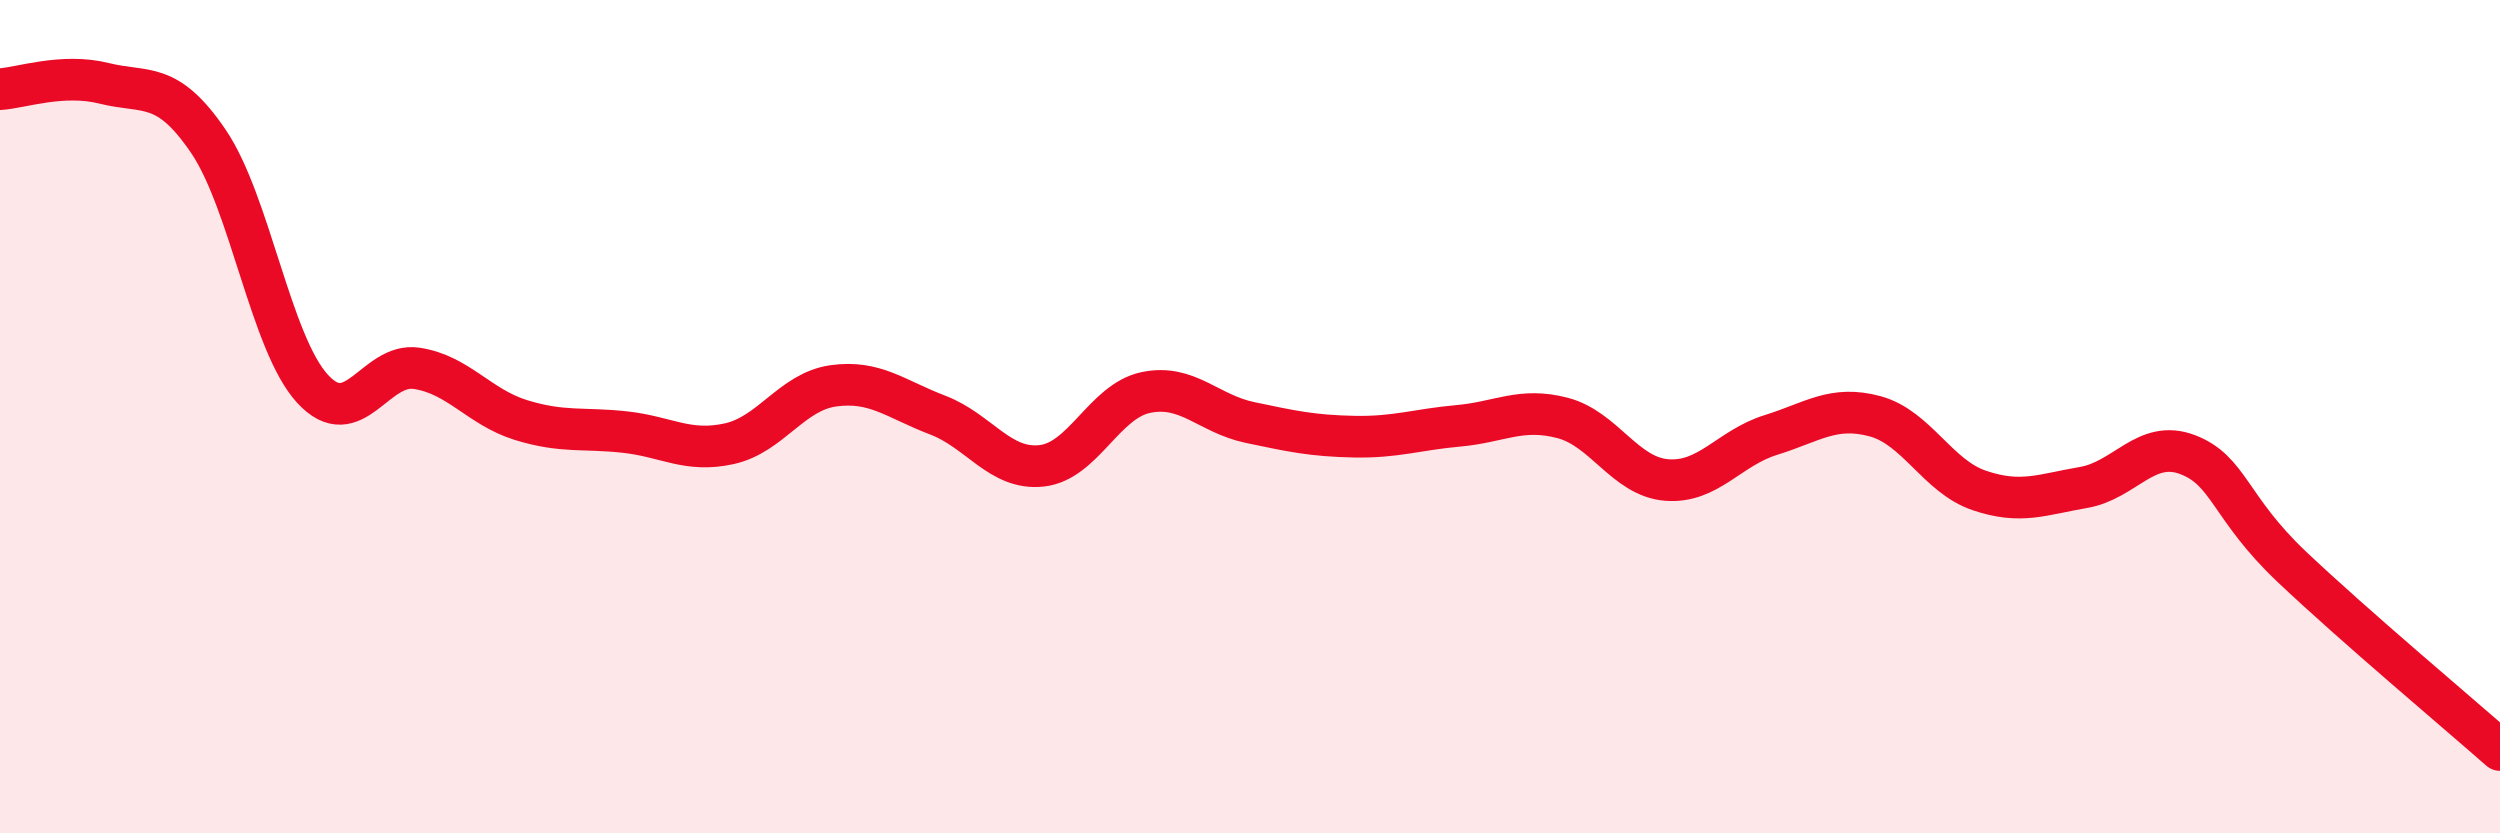
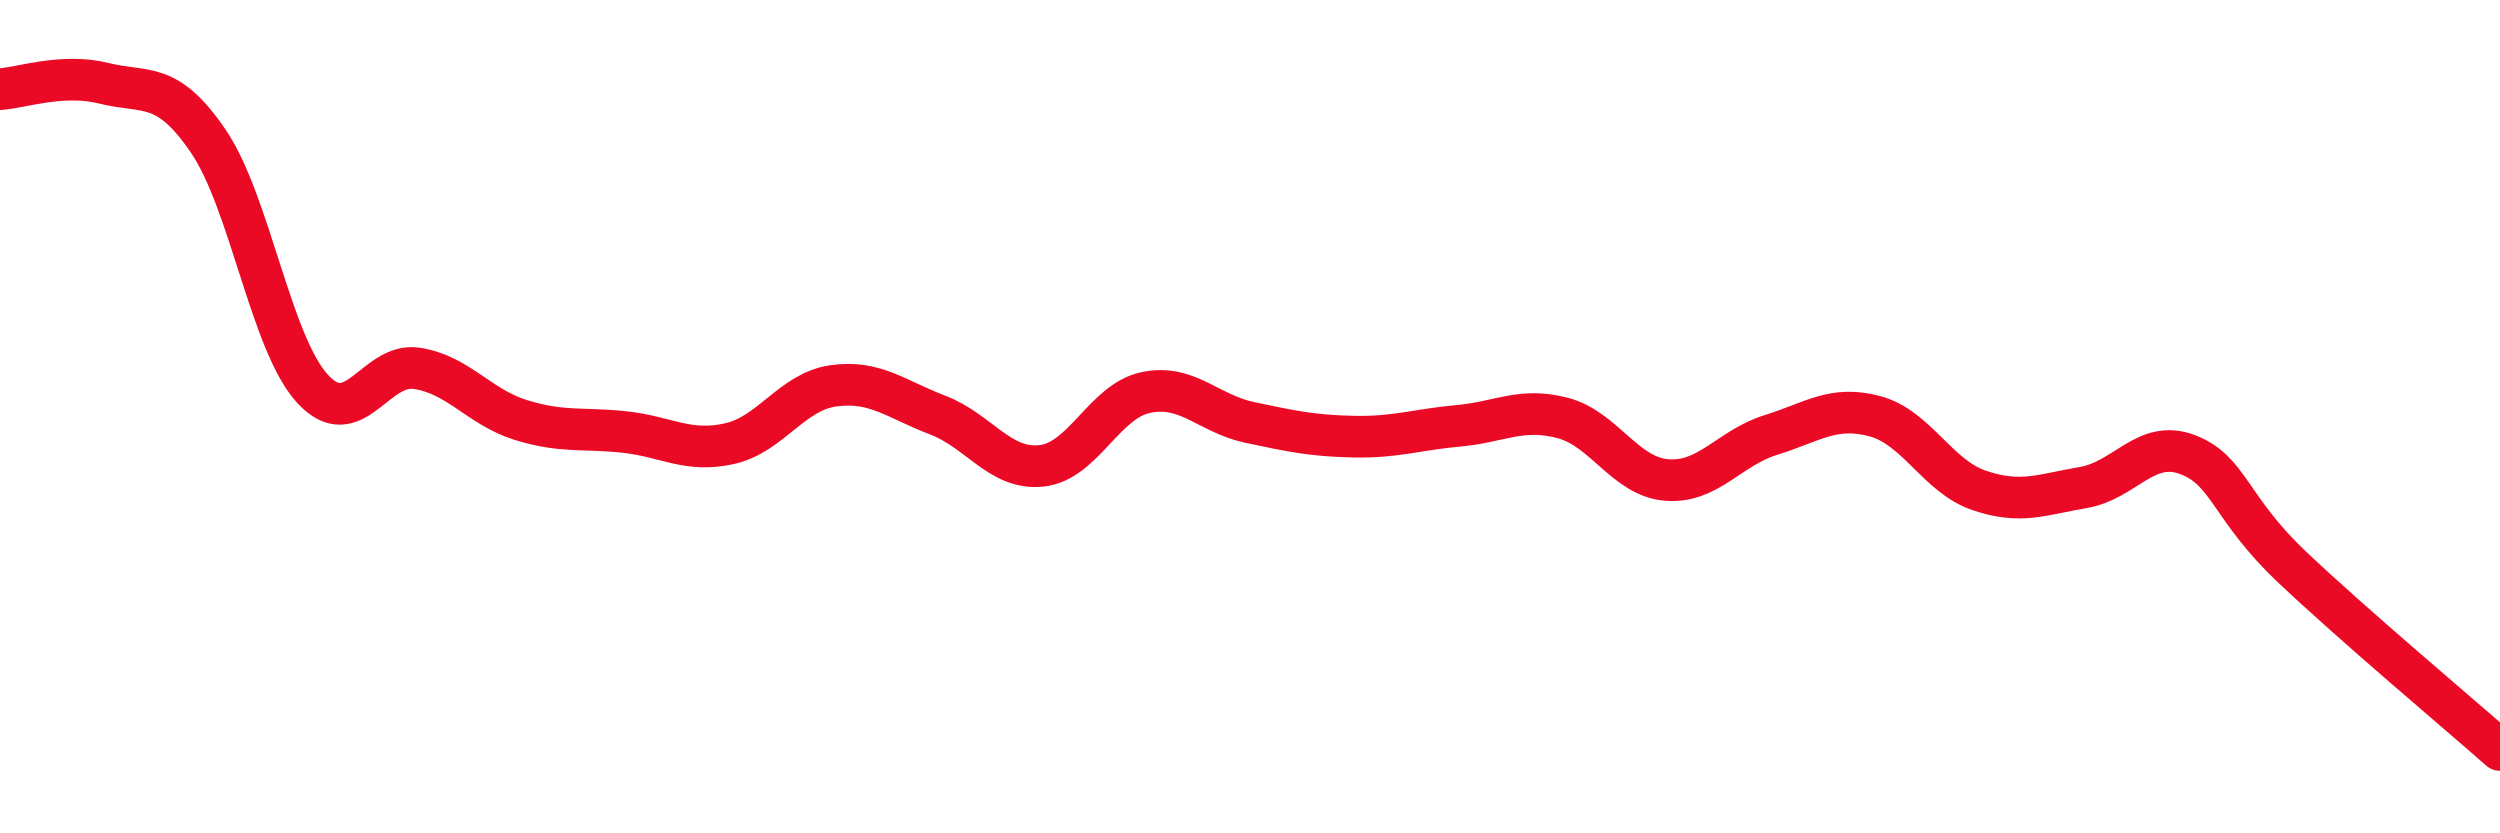
<svg xmlns="http://www.w3.org/2000/svg" width="60" height="20" viewBox="0 0 60 20">
-   <path d="M 0,2.14 C 0.5,2.11 1.5,1.75 2.5,2 C 3.5,2.25 4,1.92 5,3.39 C 6,4.86 6.5,8.24 7.5,9.33 C 8.5,10.42 9,8.69 10,8.84 C 11,8.99 11.5,9.77 12.5,10.08 C 13.5,10.39 14,10.26 15,10.37 C 16,10.48 16.5,10.87 17.5,10.65 C 18.5,10.43 19,9.4 20,9.26 C 21,9.12 21.5,9.58 22.5,9.96 C 23.5,10.34 24,11.29 25,11.18 C 26,11.07 26.5,9.63 27.5,9.42 C 28.5,9.21 29,9.93 30,10.14 C 31,10.35 31.5,10.46 32.5,10.48 C 33.5,10.5 34,10.31 35,10.22 C 36,10.13 36.5,9.77 37.5,10.03 C 38.5,10.29 39,11.44 40,11.52 C 41,11.6 41.5,10.75 42.5,10.44 C 43.5,10.13 44,9.72 45,9.99 C 46,10.26 46.5,11.43 47.5,11.77 C 48.5,12.11 49,11.87 50,11.7 C 51,11.53 51.5,10.53 52.5,10.91 C 53.5,11.29 53.5,12.18 55,13.6 C 56.5,15.02 59,17.12 60,18L60 20L0 20Z" fill="#EB0A25" opacity="0.1" stroke-linecap="round" stroke-linejoin="round" />
  <path d="M 0,2.14 C 0.5,2.11 1.5,1.75 2.5,2 C 3.5,2.25 4,1.92 5,3.39 C 6,4.86 6.5,8.24 7.5,9.33 C 8.5,10.42 9,8.69 10,8.84 C 11,8.99 11.5,9.77 12.5,10.08 C 13.5,10.39 14,10.26 15,10.37 C 16,10.48 16.5,10.87 17.5,10.65 C 18.5,10.43 19,9.4 20,9.26 C 21,9.12 21.5,9.58 22.5,9.96 C 23.5,10.34 24,11.29 25,11.18 C 26,11.07 26.5,9.63 27.5,9.42 C 28.5,9.21 29,9.93 30,10.14 C 31,10.35 31.5,10.46 32.5,10.48 C 33.5,10.5 34,10.31 35,10.22 C 36,10.13 36.5,9.77 37.5,10.03 C 38.5,10.29 39,11.44 40,11.52 C 41,11.6 41.5,10.75 42.5,10.44 C 43.5,10.13 44,9.72 45,9.99 C 46,10.26 46.5,11.43 47.5,11.77 C 48.5,12.11 49,11.87 50,11.7 C 51,11.53 51.5,10.53 52.5,10.91 C 53.5,11.29 53.5,12.18 55,13.6 C 56.5,15.02 59,17.12 60,18" stroke="#EB0A25" stroke-width="1" fill="none" stroke-linecap="round" stroke-linejoin="round" />
</svg>